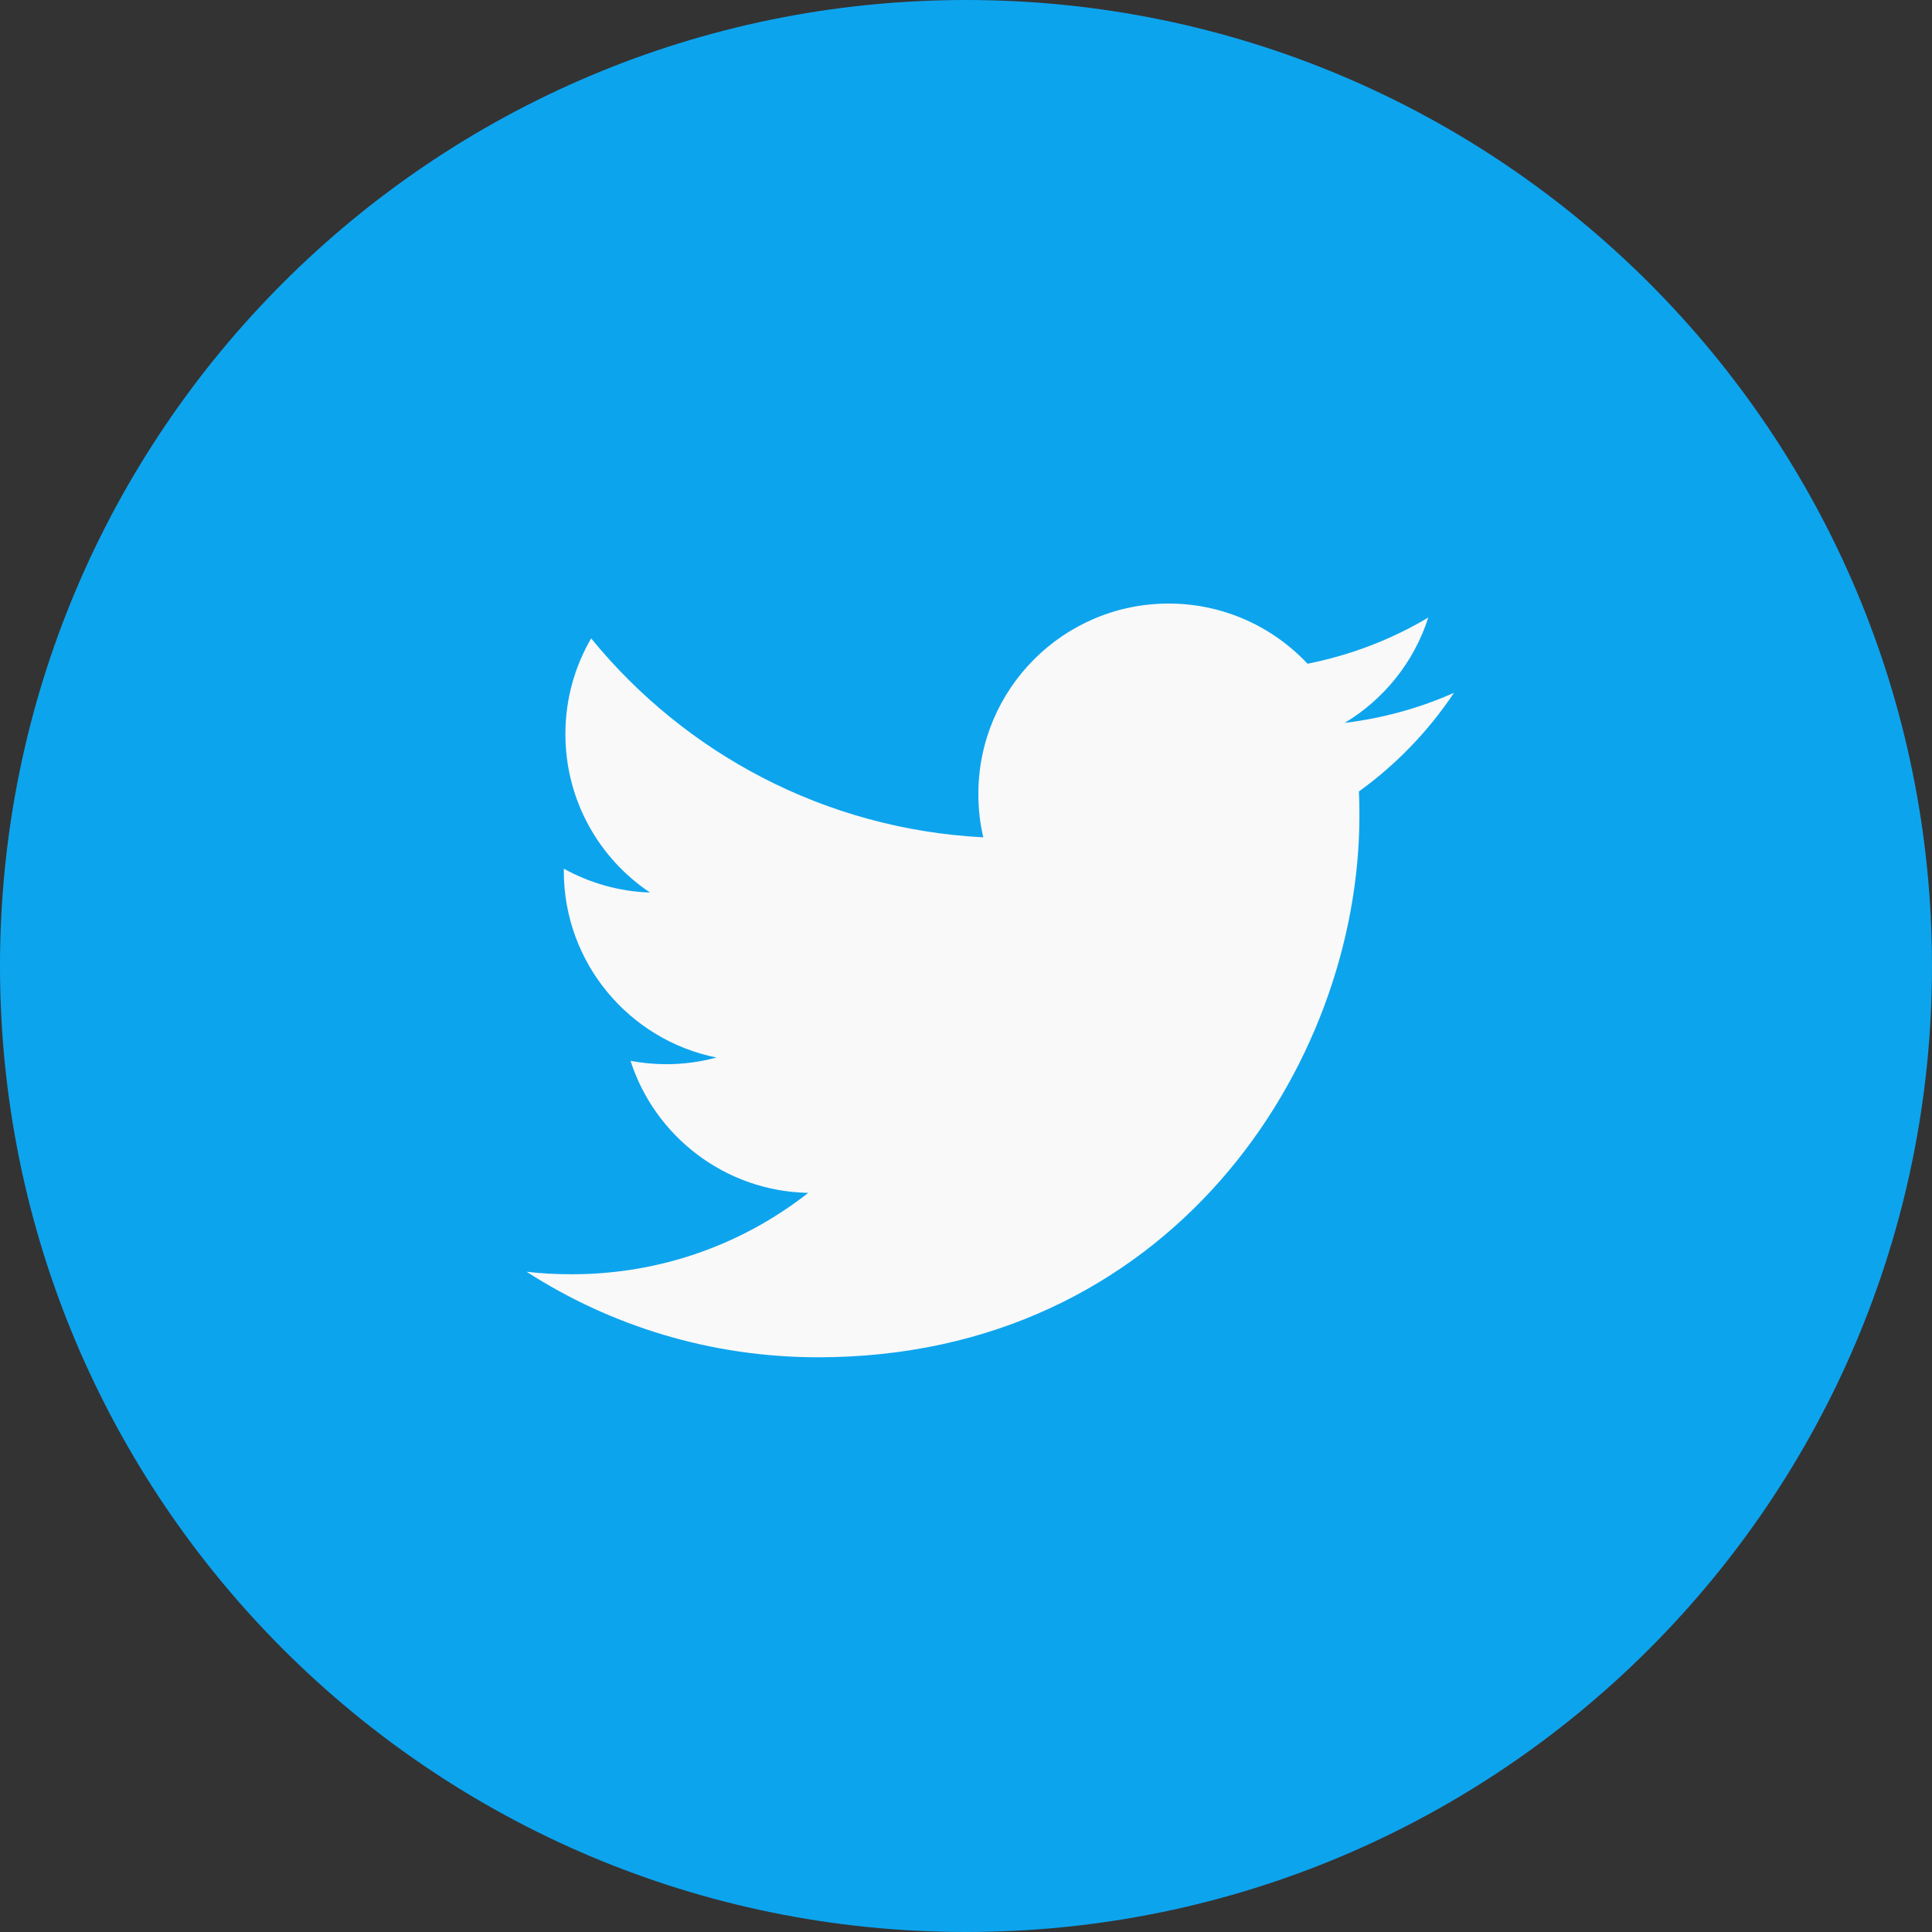
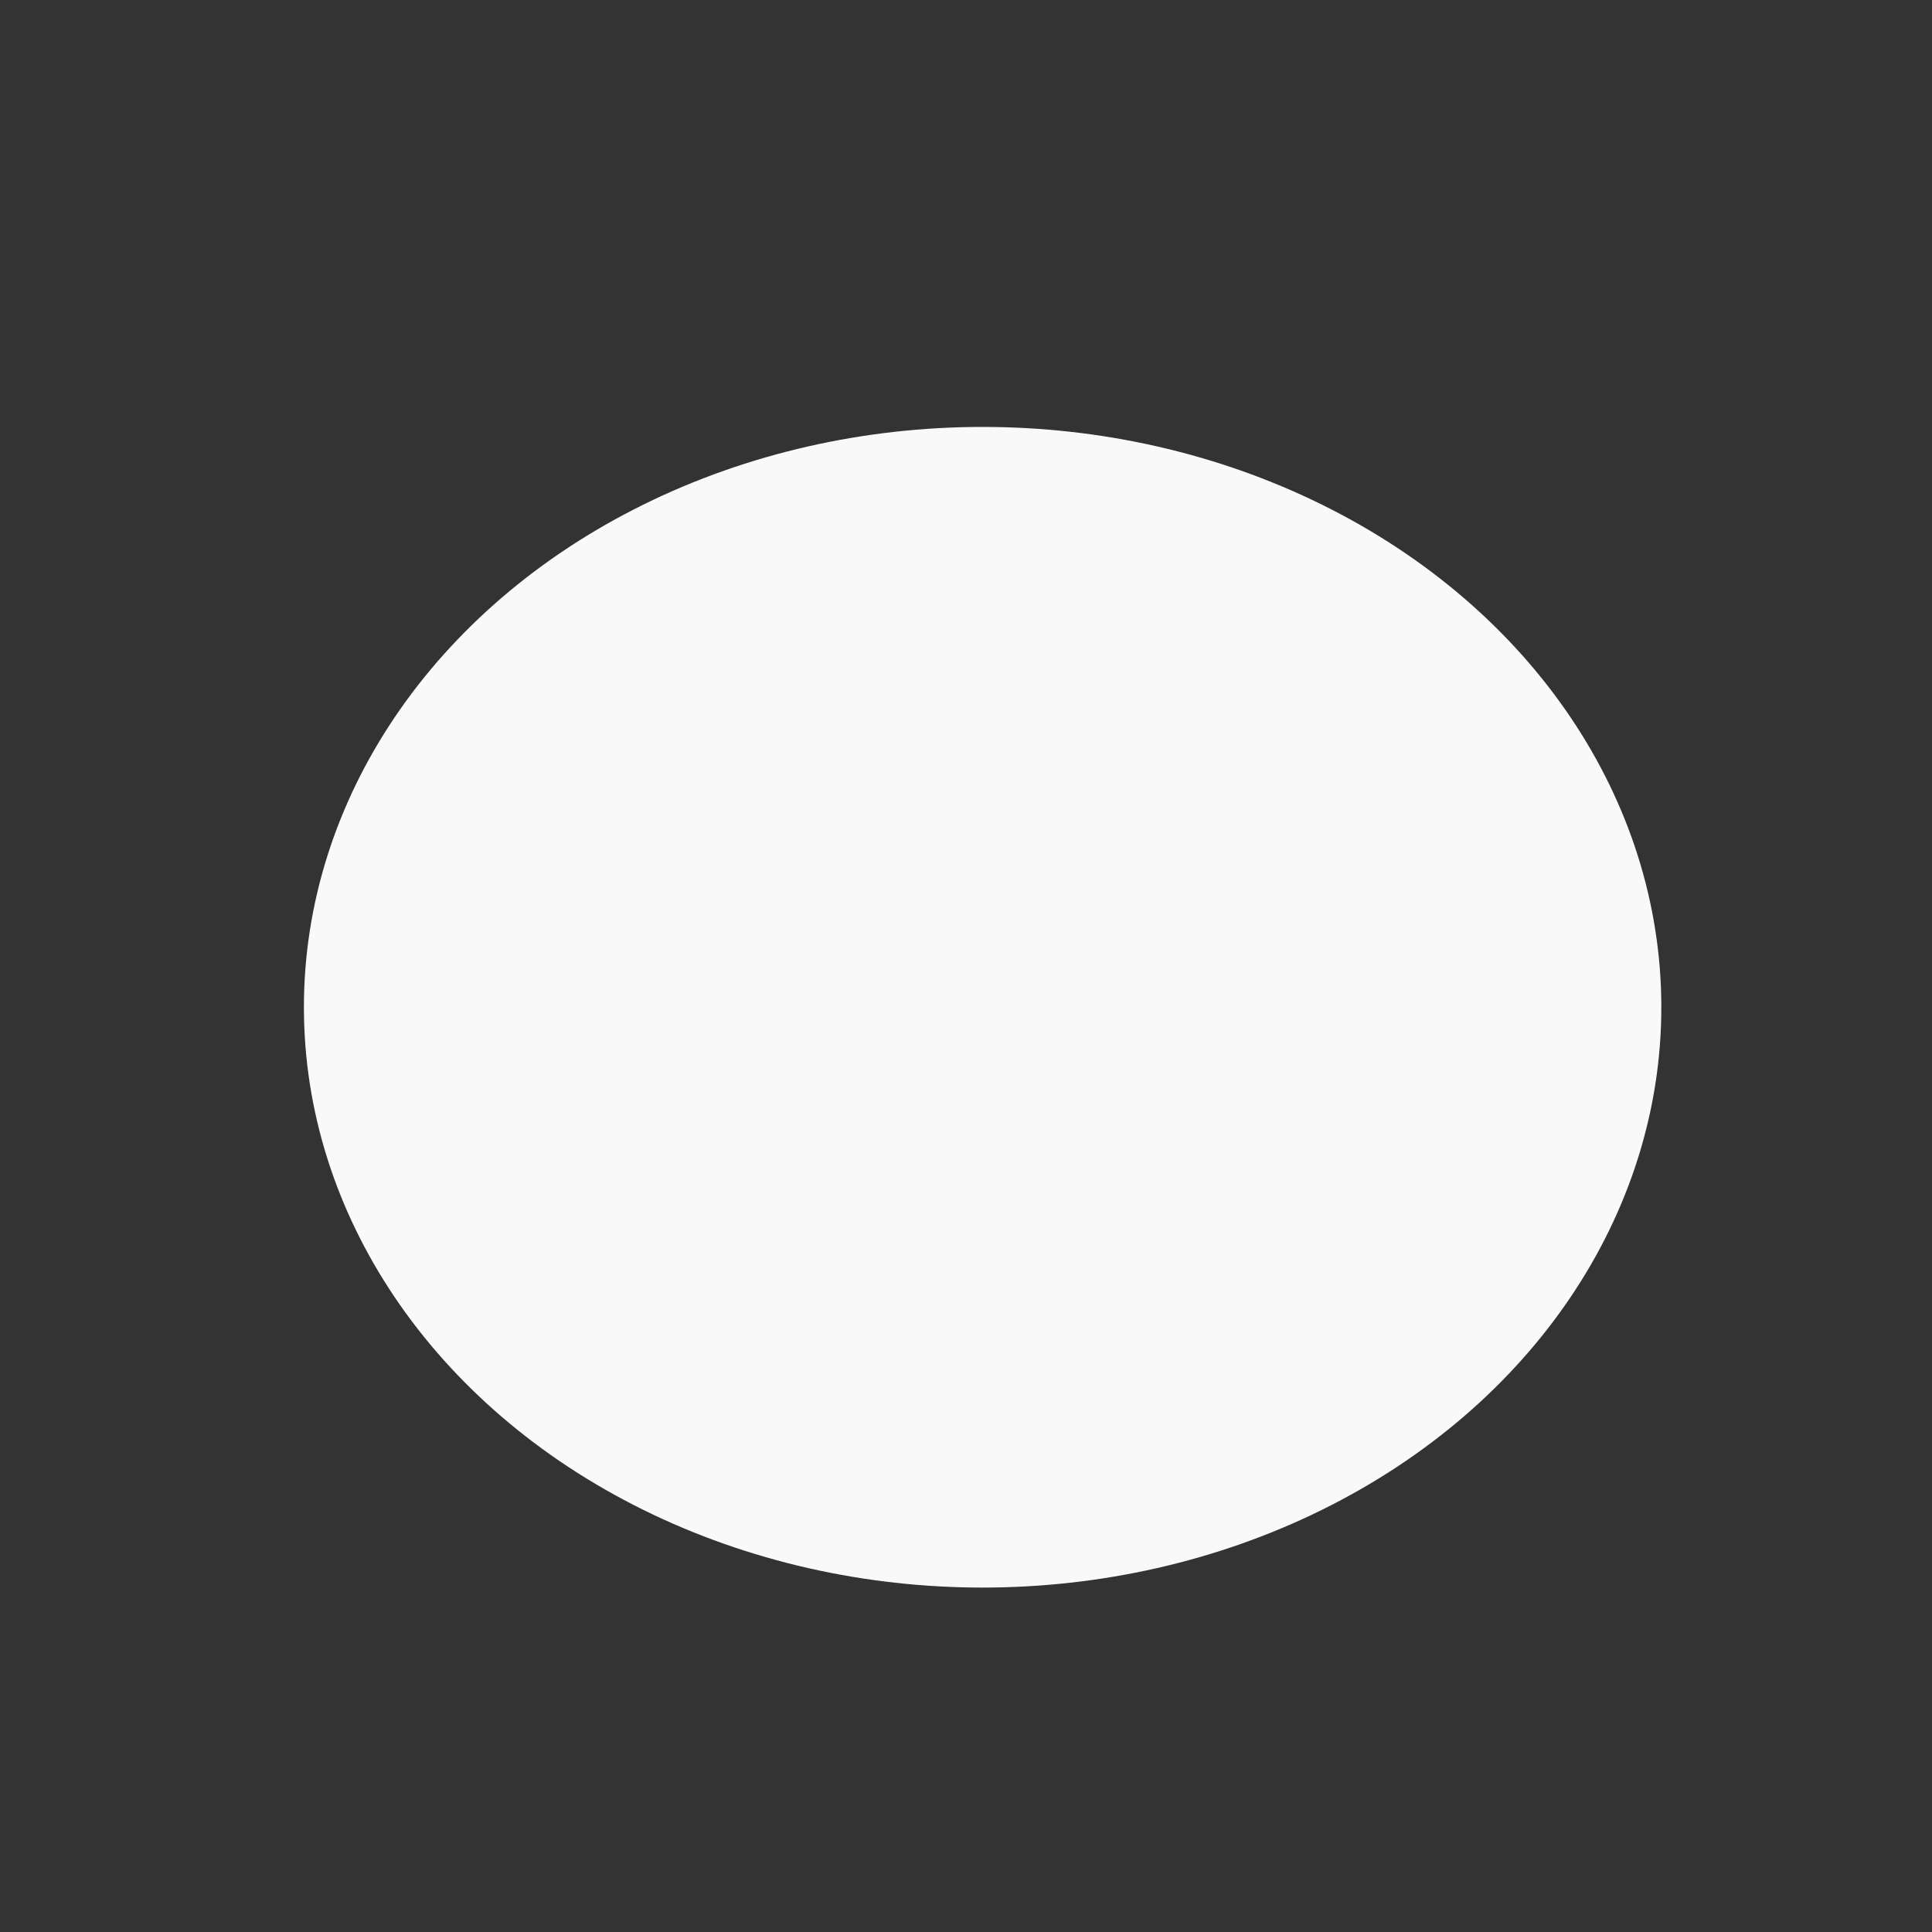
<svg xmlns="http://www.w3.org/2000/svg" xmlns:ns1="http://sodipodi.sourceforge.net/DTD/sodipodi-0.dtd" xmlns:ns2="http://www.inkscape.org/namespaces/inkscape" width="40px" height="40px" viewBox="0 0 40 40" version="1.1" id="svg11" ns1:docname="twitter.svg" ns2:version="0.92.4 (5da689c313, 2019-01-14)">
  <rect x="0" y="0" width="40" height="40" fill="#333333" stroke="none" />
  <ns1:namedview pagecolor="#ffffff" bordercolor="#666666" borderopacity="1" objecttolerance="10" gridtolerance="10" guidetolerance="10" ns2:pageopacity="0" ns2:pageshadow="2" ns2:window-width="2560" ns2:window-height="1411" id="namedview13" showgrid="false" ns2:zoom="16.68772" ns2:cx="27.548772" ns2:cy="8.80857" ns2:window-x="-9" ns2:window-y="-9" ns2:window-maximized="1" ns2:current-layer="svg11" />
  <title id="title2">Shape</title>
  <desc id="desc4">Created with Sketch.</desc>
  <defs id="defs6" />
  <ellipse style="fill:#f9f9f9" id="path3725" cx="20.344" cy="20.854" rx="14.052" ry="12.015" />
-   <path style="fill:#0da4ee;fill-rule:nonzero;stroke:none;stroke-width:1" d="M 20,0 C 8.954,0 0,8.954 0,20 0,31.046 8.954,40 20,40 31.046,40 40,31.046 40,20 40,8.954 31.046,0 20,0 Z m 8.135,16.383 c 0.008,0.171 0.01,0.342 0.01,0.508 0,5.208 -3.96,11.21 -11.206,11.21 -2.225,0 -4.296,-0.65 -6.037,-1.771 0.306,0.037 0.621,0.052 0.94,0.052 1.846,0 3.544,-0.627 4.892,-1.685 -1.723,-0.033 -3.177,-1.171 -3.679,-2.733 0.24,0.044 0.485,0.069 0.74,0.069 0.358,0 0.708,-0.048 1.038,-0.138 -1.802,-0.362 -3.16,-1.954 -3.16,-3.862 v -0.048 c 0.531,0.294 1.14,0.473 1.785,0.494 -1.058,-0.708 -1.752,-1.913 -1.752,-3.281 0,-0.721 0.194,-1.4 0.533,-1.981 1.944,2.383 4.844,3.95 8.119,4.119 -0.069,-0.29 -0.102,-0.59 -0.102,-0.9 0,-2.173 1.762,-3.94 3.94,-3.94 1.131,0 2.156,0.479 2.875,1.246 0.898,-0.179 1.74,-0.504 2.5,-0.956 -0.294,0.919 -0.917,1.692 -1.731,2.181 0.798,-0.098 1.556,-0.308 2.263,-0.623 -0.527,0.79 -1.196,1.485 -1.965,2.04 z" id="Shape" ns2:connector-curvature="0" />
</svg>